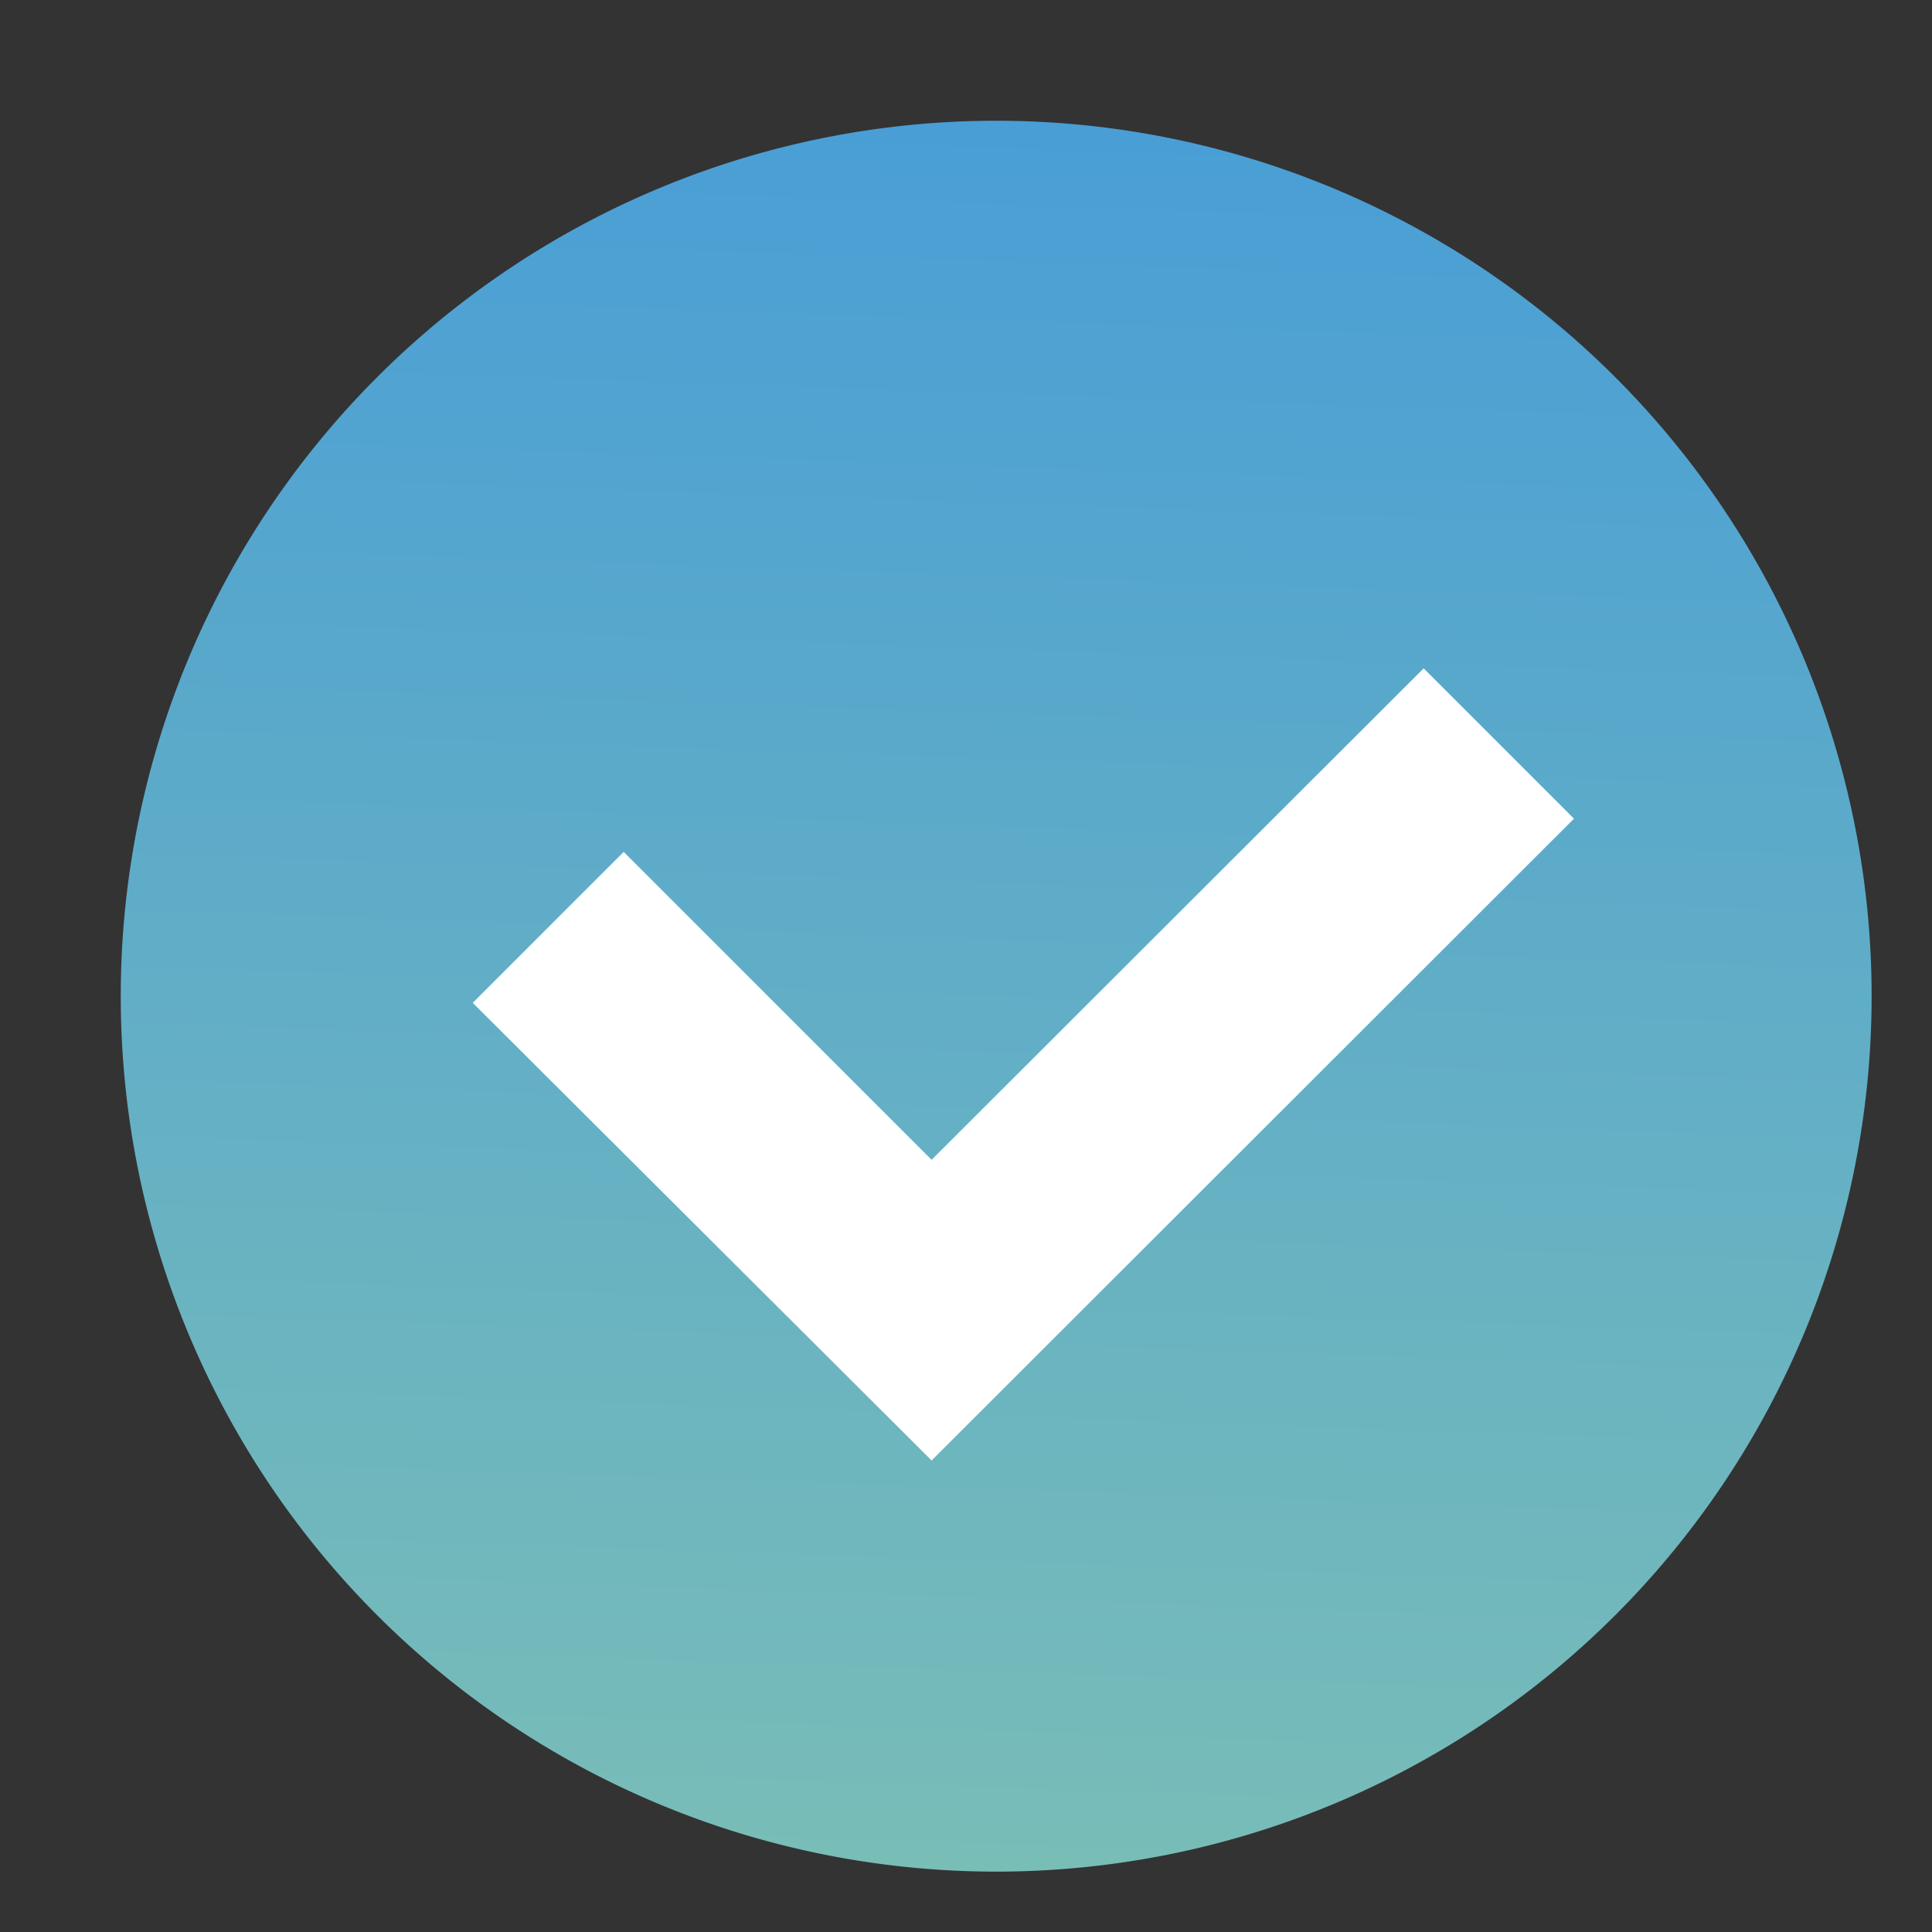
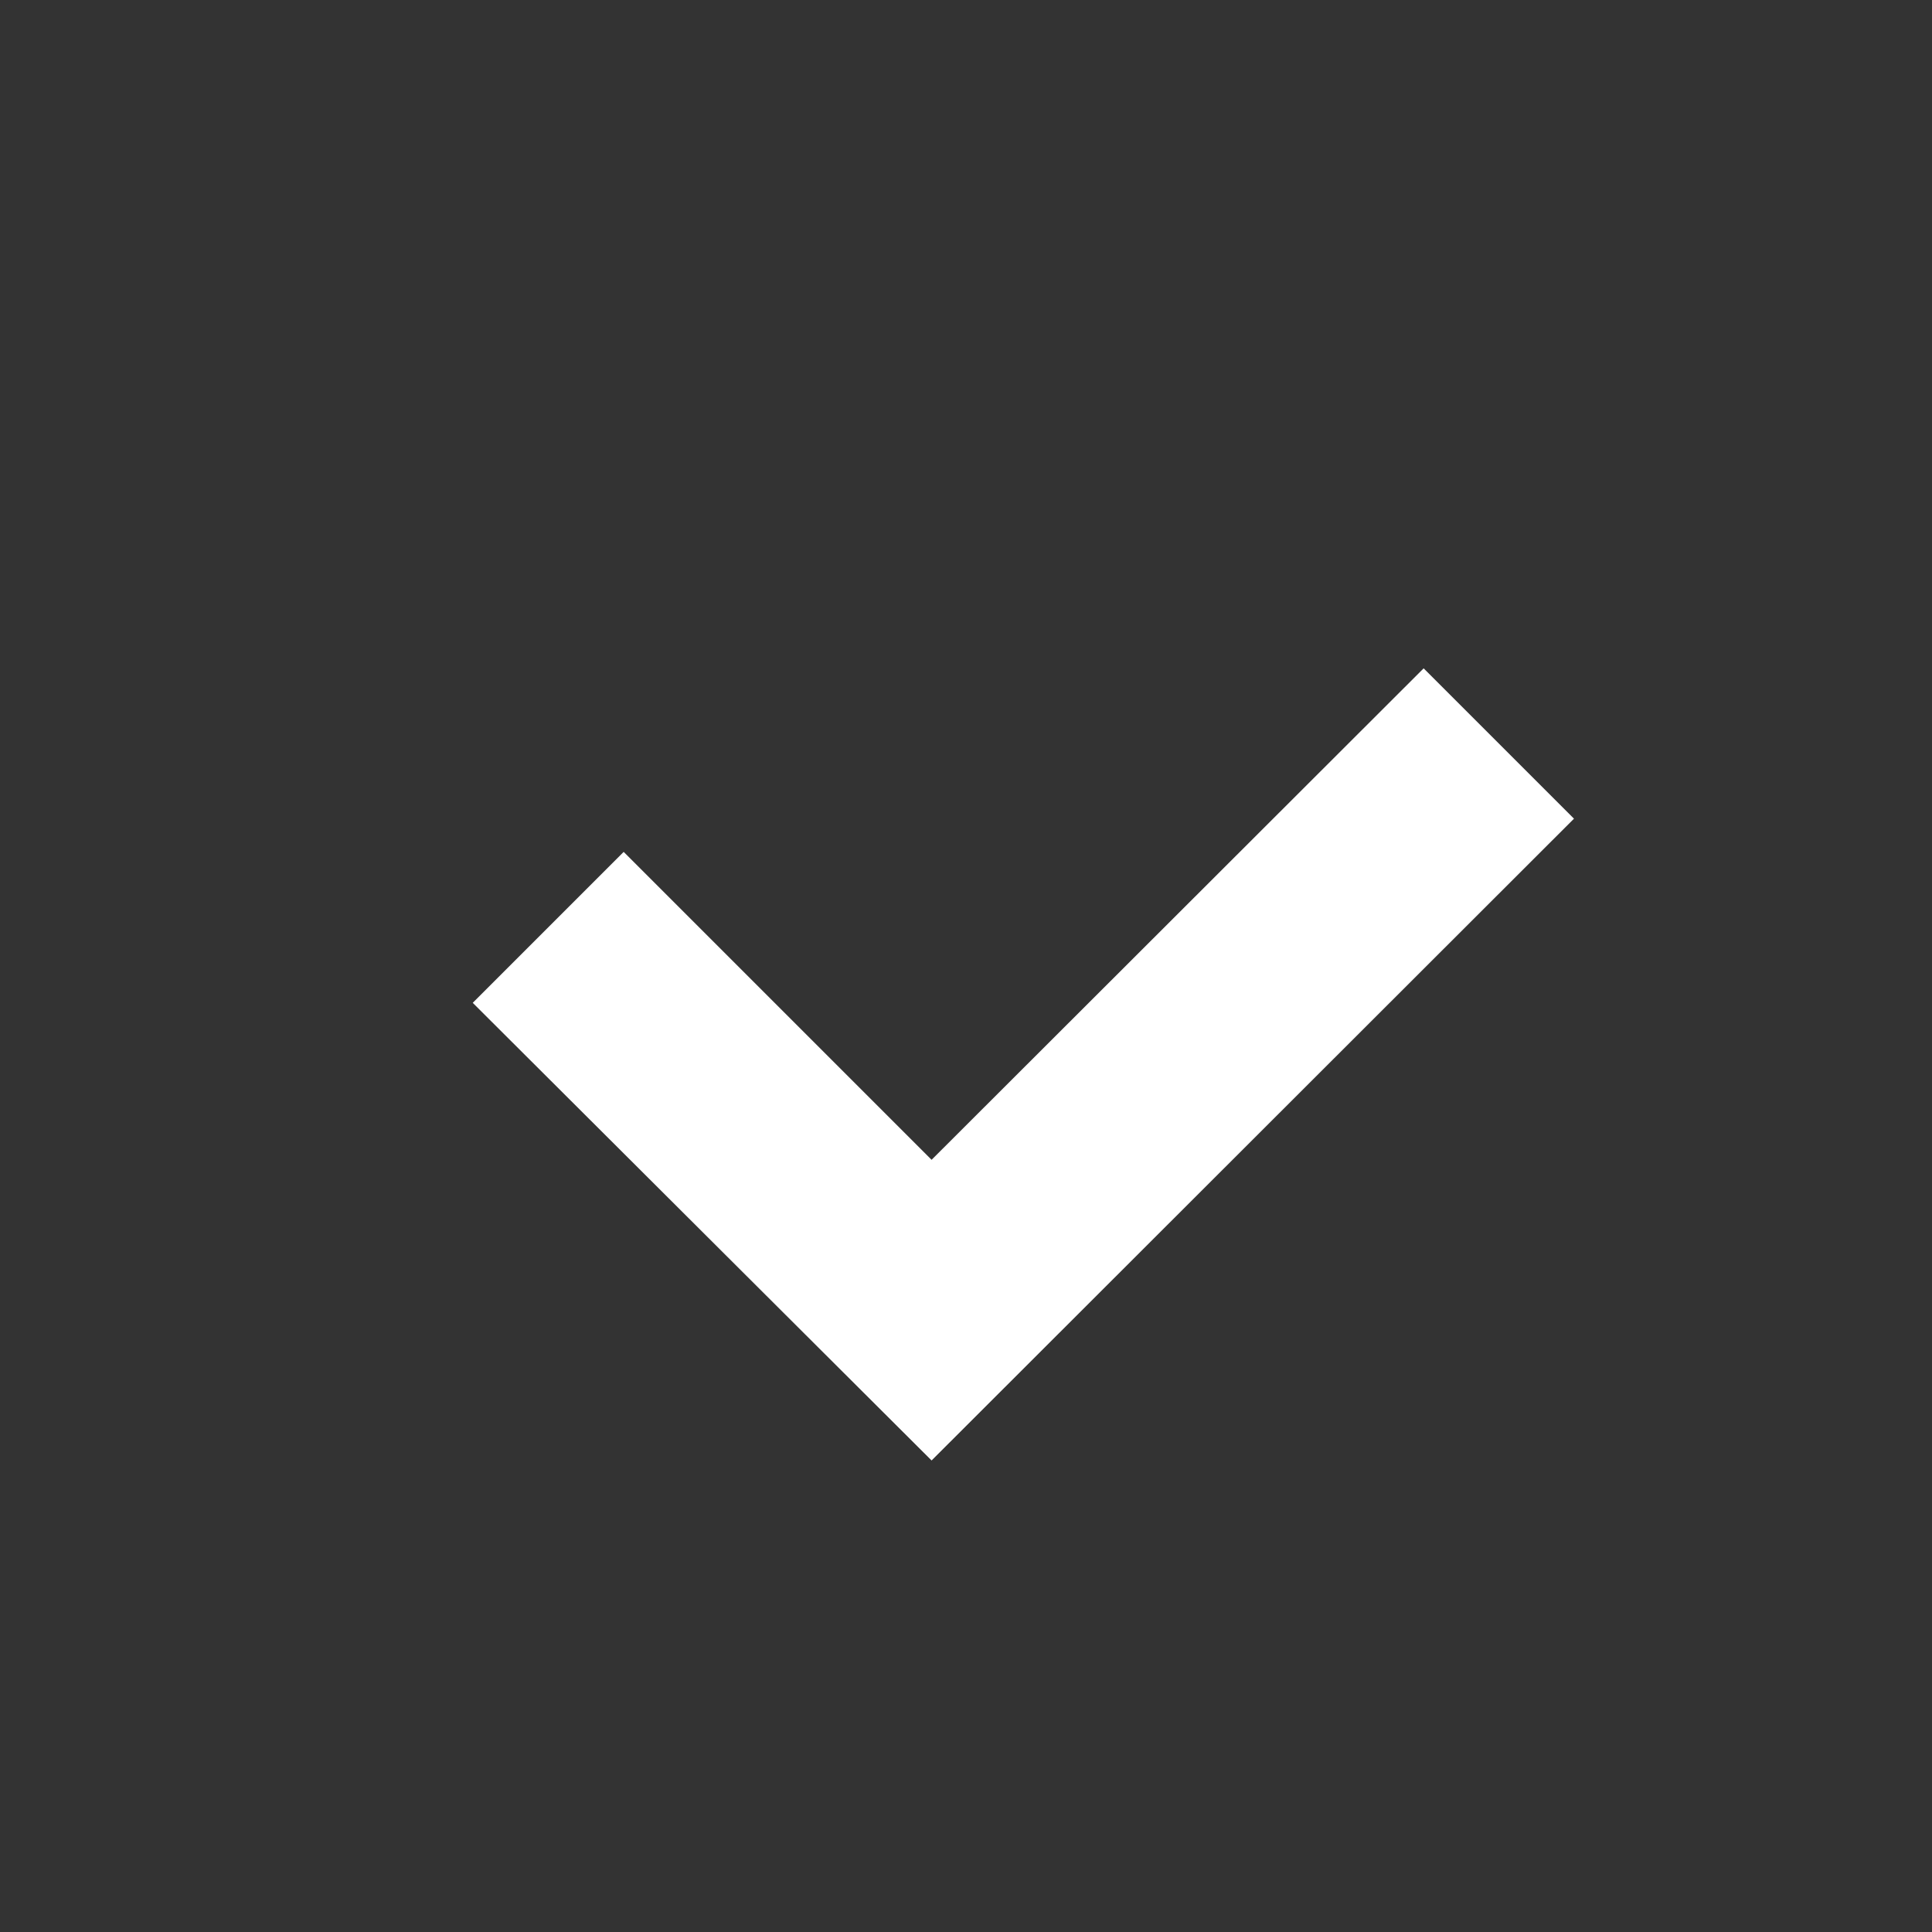
<svg xmlns="http://www.w3.org/2000/svg" xmlns:xlink="http://www.w3.org/1999/xlink" width="32" height="32" viewBox="0 0 32 32">
  <rect x="0" y="0" width="32" height="32" fill="#333333" stroke="none" />
  <defs>
-     <path id="wuj4a" d="M556.5 1234a14.5 14.5 0 1 1 0 29 14.5 14.5 0 0 1 0-29z" />
    <path id="wuj4c" d="M563.58 1243.07l-8.15 8.14-5.1-5.1-2.5 2.5 7.6 7.58 10.64-10.63z" />
    <linearGradient id="wuj4b" x1="556" x2="557" y1="1263" y2="1234" gradientUnits="userSpaceOnUse">
      <stop offset="0" stop-color="#79bdb7" />
      <stop offset="1" stop-color="#499ed6" />
    </linearGradient>
  </defs>
  <g>
    <g transform="translate(-540 -1232)">
      <g>
        <use fill="url(#wuj4b)" xlink:href="#wuj4a" />
      </g>
      <g>
        <use fill="#fff" xlink:href="#wuj4c" />
      </g>
    </g>
  </g>
</svg>